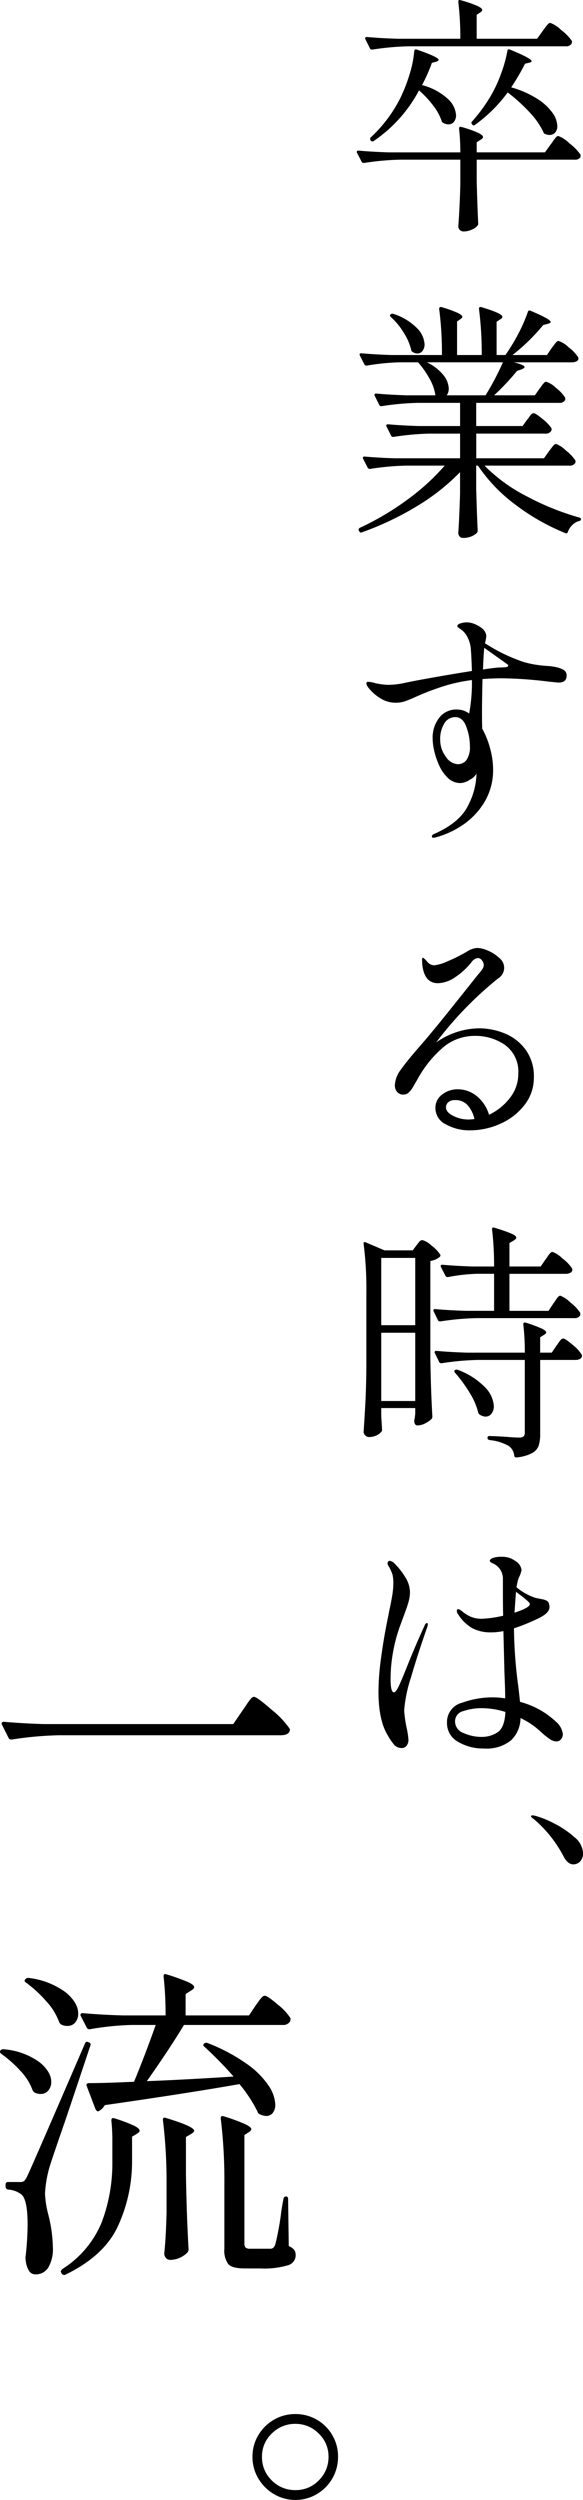
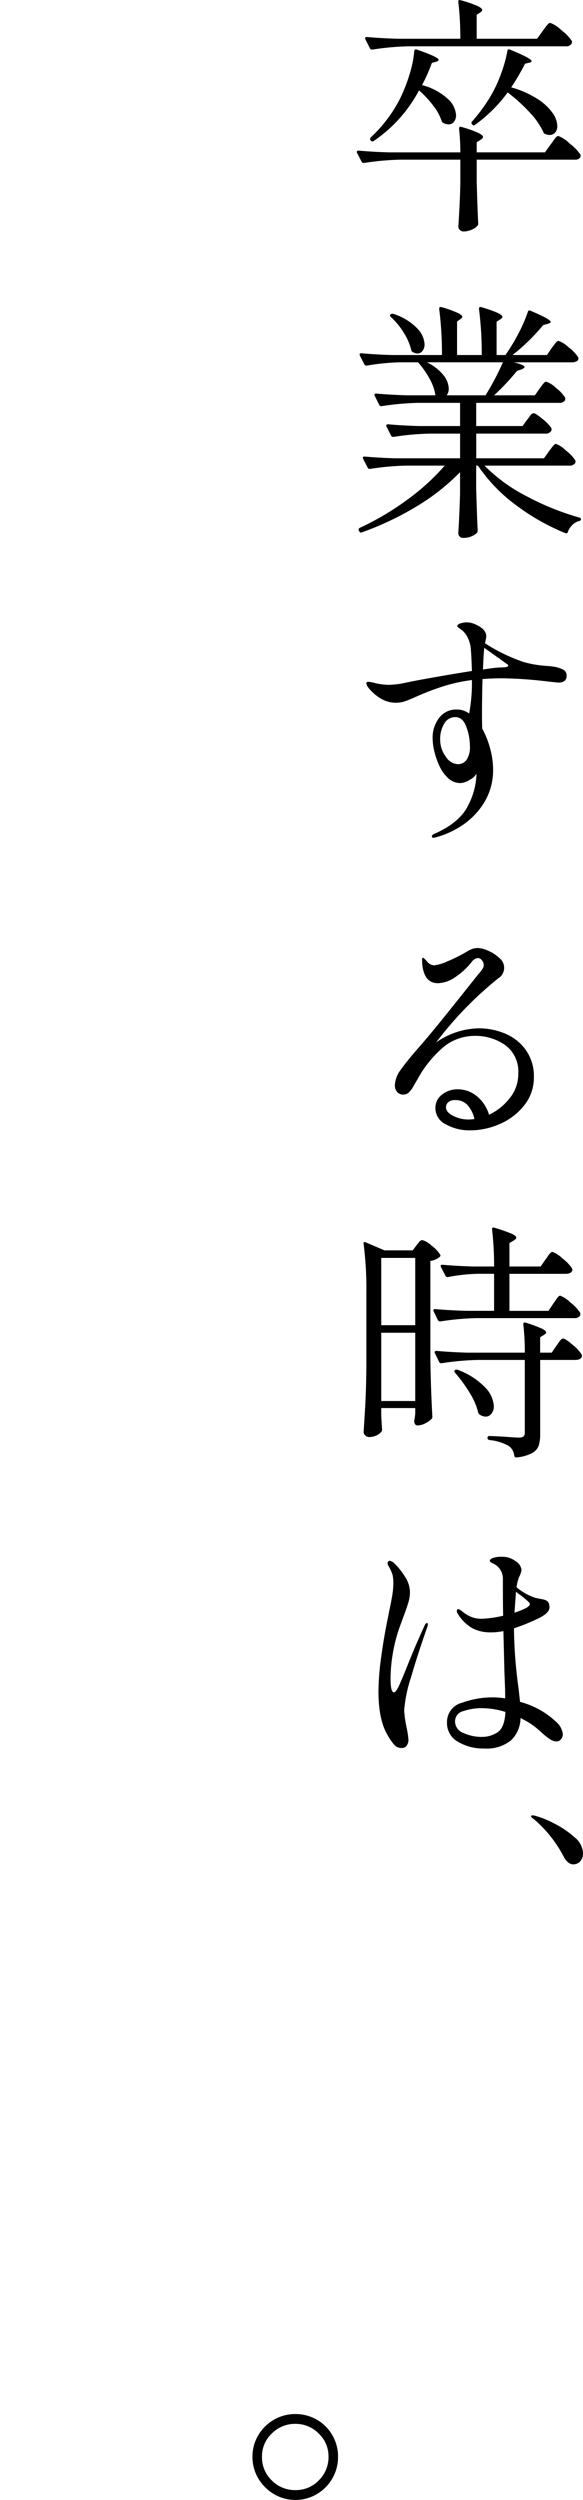
<svg xmlns="http://www.w3.org/2000/svg" width="106.48" height="456.486" viewBox="0 0 106.48 456.486">
  <g transform="translate(-1120.36 -1767.322)">
    <g transform="translate(115 185)">
-       <path d="M47.64-28.32q.3-.42.78-1.14a9.474,9.474,0,0,1,.78-1.05.808.808,0,0,1,.54-.33q.54,0,3.24,2.37a16.366,16.366,0,0,1,3.24,3.39.545.545,0,0,1,0,.6q-.3.66-1.62.66H14.1a64.327,64.327,0,0,0-8.58.78H5.34a.506.506,0,0,1-.42-.3l-1.2-2.4a.347.347,0,0,1-.06-.24q0-.3.42-.3,3.3.3,7.32.42H45.96Zm2.4,53.86q.18-.24.54-.75a6.141,6.141,0,0,1,.63-.78.757.757,0,0,1,.51-.27q.48,0,2.37,1.62a10.088,10.088,0,0,1,2.31,2.46,1.037,1.037,0,0,1-.06.6,1.428,1.428,0,0,1-1.38.66h-18q-2.64,4.38-6.78,10.26,6.48-.24,15.84-.84a68.715,68.715,0,0,0-5.28-5.4q-.24-.18-.24-.33a.373.373,0,0,1,.12-.27.627.627,0,0,1,.66-.12,32.915,32.915,0,0,1,7.11,3.78,15.463,15.463,0,0,1,4.02,3.99,6.7,6.7,0,0,1,1.23,3.45,2.4,2.4,0,0,1-.45,1.53,1.482,1.482,0,0,1-1.23.57,3.2,3.2,0,0,1-1.14-.3.7.7,0,0,1-.42-.48,25.838,25.838,0,0,0-3.3-5.04q-9.54,1.68-24.6,3.84a2.784,2.784,0,0,1-1.08,1.08l-.18.06q-.18,0-.42-.36L19.2,40.24l-.06-.18a.346.346,0,0,1,.12-.24.489.489,0,0,1,.36-.12q2.52,0,6.6-.18l1.62-.06q1.98-4.8,3.96-10.38H27.42a50.628,50.628,0,0,0-7.62.78h-.18a.506.506,0,0,1-.42-.3l-1.08-2.1a.347.347,0,0,1-.06-.24q0-.3.42-.3,3.3.3,7.32.42h7.8a62.319,62.319,0,0,0-.36-7.08v-.12q0-.48.54-.3a39.659,39.659,0,0,1,3.93,1.41q1.11.51,1.11.93,0,.3-.54.6l-1.02.66v3.9H48.84ZM8.1,21.34q-.42-.3-.12-.6l.06-.06a.65.65,0,0,1,.6-.18,14.081,14.081,0,0,1,6.78,2.67q2.22,1.89,2.22,3.81a2.447,2.447,0,0,1-.54,1.65,1.8,1.8,0,0,1-1.44.63,2.382,2.382,0,0,1-1.08-.24,1.015,1.015,0,0,1-.42-.48,11.428,11.428,0,0,0-2.37-3.81A22.252,22.252,0,0,0,8.1,21.34ZM4.38,58.24a.424.424,0,0,1,.48-.48h2.1a1.3,1.3,0,0,0,.81-.18,3.963,3.963,0,0,0,.63-1.02q.96-2.04,10.44-24,.18-.54.6-.36l.12.06q.48.12.3.6-3.84,11.52-4.62,13.8-2.46,7.08-2.88,8.52a21.388,21.388,0,0,0-.78,4.74,18.054,18.054,0,0,0,.54,3.54,26.444,26.444,0,0,1,.9,6.3,6.693,6.693,0,0,1-.81,3.57,2.68,2.68,0,0,1-2.43,1.29,1.342,1.342,0,0,1-1.17-.72,4.561,4.561,0,0,1-.57-1.98,1.515,1.515,0,0,1,0-.6,52.793,52.793,0,0,0,.36-5.76q0-4.74-1.2-5.58a4.355,4.355,0,0,0-2.34-.84.536.536,0,0,1-.48-.54ZM3.6,34.36q-.36-.3-.18-.6a.666.666,0,0,1,.66-.24,12.884,12.884,0,0,1,6.51,2.37q2.13,1.77,2.13,3.57a2.357,2.357,0,0,1-.54,1.59,1.736,1.736,0,0,1-1.38.63,2.382,2.382,0,0,1-1.08-.24,1.015,1.015,0,0,1-.42-.48,10.253,10.253,0,0,0-2.22-3.51A21.9,21.9,0,0,0,3.6,34.36ZM44.34,57.88a92.994,92.994,0,0,0-.66-11.7v-.12q0-.48.54-.3a33.537,33.537,0,0,1,3.93,1.44q1.11.54,1.11.9,0,.24-.42.54l-.84.54v19.8a1.051,1.051,0,0,0,.21.75,1.275,1.275,0,0,0,.87.21h3.78a.861.861,0,0,0,.45-.21,1.928,1.928,0,0,0,.33-.57,51.729,51.729,0,0,0,1.02-5.4q.12-1.14.48-2.94a.437.437,0,0,1,.48-.42q.36,0,.36.48l.12,8.58a2.466,2.466,0,0,1,1.02.72,1.831,1.831,0,0,1,.24,1.02,1.9,1.9,0,0,1-1.44,1.77,15.338,15.338,0,0,1-5.04.57H48.06q-2.28,0-3-.78a4.2,4.2,0,0,1-.72-2.82Zm-10.56.3a92.994,92.994,0,0,0-.66-11.7v-.12q0-.48.54-.3,5.16,1.56,5.16,2.34,0,.24-.48.54l-1.02.6v6.72q.12,7.5.48,13.74a.972.972,0,0,1-.18.6,4.51,4.51,0,0,1-3.12,1.38,1.033,1.033,0,0,1-.84-.36,1.272,1.272,0,0,1-.3-.84q.3-2.76.42-7.38Zm-9.9-8.04a33.866,33.866,0,0,0-.18-3.6q0-.6.54-.42a29.688,29.688,0,0,1,3.6,1.35q1.02.51,1.02.93,0,.24-.48.54l-.9.54v4.68a28.245,28.245,0,0,1-2.67,11.85q-2.55,5.31-9.51,8.67a.347.347,0,0,1-.24.06.658.658,0,0,1-.42-.24l-.06-.12-.12-.24q0-.24.36-.54a18.254,18.254,0,0,0,7.14-8.55,30.527,30.527,0,0,0,1.92-11.01Z" transform="translate(1002 1923)" />
      <path d="M11.312,3.808a7.538,7.538,0,0,1-3.92-1.064A8.051,8.051,0,0,1,4.536-.112,7.641,7.641,0,0,1,3.472-4.088a7.538,7.538,0,0,1,1.064-3.92,7.828,7.828,0,0,1,2.856-2.828,7.694,7.694,0,0,1,3.92-1.036,7.694,7.694,0,0,1,3.92,1.036A7.614,7.614,0,0,1,18.06-8.008,7.694,7.694,0,0,1,19.1-4.088,7.8,7.8,0,0,1,18.06-.112a7.828,7.828,0,0,1-2.828,2.856A7.538,7.538,0,0,1,11.312,3.808Zm0-1.792A5.787,5.787,0,0,0,15.6.224,5.926,5.926,0,0,0,17.36-4.088a5.723,5.723,0,0,0-1.792-4.228,5.86,5.86,0,0,0-4.256-1.764A5.926,5.926,0,0,0,7-8.316,5.723,5.723,0,0,0,5.208-4.088,5.852,5.852,0,0,0,7,.252,5.926,5.926,0,0,0,11.312,2.016Z" transform="translate(1048 2035)" />
    </g>
    <g transform="translate(120 -11)">
      <path d="M36.478-33.028q.138-.184.46-.621a5.949,5.949,0,0,1,.529-.644.581.581,0,0,1,.391-.207,5.583,5.583,0,0,1,2,1.311,8.516,8.516,0,0,1,1.955,2,.8.8,0,0,1-.046.46,1.1,1.1,0,0,1-1.058.506H11.96a49.317,49.317,0,0,0-6.578.6H5.244a.388.388,0,0,1-.322-.23L4.094-31.51a.266.266,0,0,1-.046-.184q0-.23.322-.23,2.53.23,5.612.322H21.436a56.846,56.846,0,0,0-.368-6.716v-.092q0-.368.414-.23a21.9,21.9,0,0,1,3.1,1.058q.851.414.851.736,0,.184-.322.414l-.69.46v4.37h11.04Zm-5.75,10.3a17.748,17.748,0,0,1,4.83,2.139,9.688,9.688,0,0,1,2.737,2.553,4.363,4.363,0,0,1,.851,2.346,1.764,1.764,0,0,1-.391,1.219,1.321,1.321,0,0,1-1.035.437,1.725,1.725,0,0,1-.782-.184.359.359,0,0,1-.322-.322,14.044,14.044,0,0,0-2.6-3.7A30.925,30.925,0,0,0,30.084-21.8,26.682,26.682,0,0,1,24.1-15.87q-.276.23-.506-.092l-.046-.046a.362.362,0,0,1,.046-.506,29.686,29.686,0,0,0,3.312-4.508,24.374,24.374,0,0,0,1.955-4.163,24.283,24.283,0,0,0,1.173-4.209q.092-.414.46-.23,3.956,1.61,3.956,2.116,0,.184-.414.276l-.782.184A41.163,41.163,0,0,1,30.728-22.724Zm-16.836.552a25.649,25.649,0,0,1-8.28,9.246.393.393,0,0,1-.552-.092l-.046-.092a.389.389,0,0,1,.092-.506,25.257,25.257,0,0,0,5.382-7.176,29.175,29.175,0,0,0,1.679-4.324,19.672,19.672,0,0,0,.851-4.232q.092-.414.46-.276,4,1.38,4,1.886,0,.138-.414.322l-.828.23a29.6,29.6,0,0,1-1.794,4.048,11.017,11.017,0,0,1,4.692,2.507,4.382,4.382,0,0,1,1.518,2.967,1.855,1.855,0,0,1-.391,1.242,1.242,1.242,0,0,1-.989.46,2.021,2.021,0,0,1-.966-.276.582.582,0,0,1-.276-.322,9.511,9.511,0,0,0-1.564-2.852A18.318,18.318,0,0,0,13.892-22.172ZM37.95-12.328q.184-.23.483-.667a4.716,4.716,0,0,1,.506-.644.581.581,0,0,1,.391-.207,5.814,5.814,0,0,1,2.047,1.357,8.88,8.88,0,0,1,2,2.047,1.162,1.162,0,0,1,0,.46,1.131,1.131,0,0,1-1.058.46H24.426v4.048q.138,4.922.276,7.59a.562.562,0,0,1-.138.414,2.669,2.669,0,0,1-1.058.736,3.646,3.646,0,0,1-1.472.322.936.936,0,0,1-.69-.276.883.883,0,0,1-.276-.644q.276-3.864.368-7.82v-4.37H10.442a49.317,49.317,0,0,0-6.578.6H3.726a.388.388,0,0,1-.322-.23l-.828-1.61a.266.266,0,0,1-.046-.184q0-.23.322-.23,2.53.23,5.612.322H21.436a40.847,40.847,0,0,0-.23-4.324q0-.46.414-.322A20.8,20.8,0,0,1,24.7-14.421q.874.437.874.759,0,.23-.368.46l-.782.506v1.84H36.892Zm-.322,56.046q.138-.184.437-.575a6.109,6.109,0,0,1,.483-.575.53.53,0,0,1,.368-.184,5.03,5.03,0,0,1,1.794,1.2,7.322,7.322,0,0,1,1.748,1.84.8.8,0,0,1-.046.46,1.184,1.184,0,0,1-1.1.46H25.852a29.933,29.933,0,0,0,7.728,5.612,48.123,48.123,0,0,0,9.568,3.864.335.335,0,0,1,.322.368q-.046.23-.368.276a2.862,2.862,0,0,0-1.2.713,3.362,3.362,0,0,0-.828,1.265q-.092.368-.46.23a39.832,39.832,0,0,1-9.062-5.152,29.268,29.268,0,0,1-6.9-7.176h-.322v4.14q.138,5.014.276,7.682a.745.745,0,0,1-.138.46,3.2,3.2,0,0,1-1.012.644,3.965,3.965,0,0,1-1.564.276.742.742,0,0,1-.6-.276.975.975,0,0,1-.23-.644q.184-2.622.322-7.084v-4a38.963,38.963,0,0,1-7.912,6.233A54.853,54.853,0,0,1,3.45,58.53a.31.31,0,0,1-.46-.184L2.9,58.208a.266.266,0,0,1-.046-.184.388.388,0,0,1,.23-.322A50.449,50.449,0,0,0,11.707,52.6a41.013,41.013,0,0,0,6.877-6.256H11.546a49.317,49.317,0,0,0-6.578.6H4.876a.416.416,0,0,1-.368-.23L3.68,45.1l-.046-.184q0-.23.322-.23,2.484.23,5.566.322H21.39V40.5H15.824a49.317,49.317,0,0,0-6.578.6H9.108a.388.388,0,0,1-.322-.23L7.958,39.21a.266.266,0,0,1-.046-.184q0-.23.322-.23,2.53.23,5.612.322H21.39V34.886H13.662a49.317,49.317,0,0,0-6.578.6H6.946a.388.388,0,0,1-.322-.23L5.8,33.6a.266.266,0,0,1-.046-.184q0-.23.322-.23,2.53.23,5.612.322h5.2a8.743,8.743,0,0,0-1.1-3.082,16.239,16.239,0,0,0-2.07-2.944H10.3a40.852,40.852,0,0,0-5.934.6H4.232a.388.388,0,0,1-.322-.23l-.828-1.61-.046-.184q0-.23.322-.23,2.484.23,5.566.322h9.154a63.691,63.691,0,0,0-.506-8.418q0-.46.46-.322a21.408,21.408,0,0,1,2.944,1.058q.828.414.828.69,0,.184-.322.414l-.644.46v6.118h4.508a63.691,63.691,0,0,0-.506-8.418q0-.46.46-.322,3.818,1.15,3.818,1.748,0,.23-.368.46l-.69.46v6.072h1.61a33.4,33.4,0,0,0,2.369-3.91,27.5,27.5,0,0,0,1.725-3.956q.092-.368.46-.23,3.726,1.564,3.726,2.07,0,.138-.506.322l-.874.23a35.473,35.473,0,0,1-5.612,5.474h6.3l.874-1.288q.184-.23.437-.575a4.705,4.705,0,0,1,.437-.529.53.53,0,0,1,.368-.184,4.8,4.8,0,0,1,1.84,1.173,7.088,7.088,0,0,1,1.748,1.817l.046.184a.592.592,0,0,1-.345.552,1.791,1.791,0,0,1-.851.184H31.188q1.978.46,1.978.874,0,.184-.552.414l-.828.276A42.682,42.682,0,0,1,27.6,33.506h7.452l.874-1.242q.138-.184.391-.529a4.705,4.705,0,0,1,.437-.529.53.53,0,0,1,.368-.184,4.474,4.474,0,0,1,1.771,1.127,6.831,6.831,0,0,1,1.679,1.771,1.162,1.162,0,0,1,0,.46,1.142,1.142,0,0,1-1.1.506H24.334v4.232H32.8l.828-1.15a3.966,3.966,0,0,0,.391-.506,2.938,2.938,0,0,1,.437-.529.562.562,0,0,1,.368-.161q.368,0,1.656,1.081a7.148,7.148,0,0,1,1.61,1.679.8.8,0,0,1-.046.46,1.142,1.142,0,0,1-1.1.506h-12.6v4.508H36.708ZM8.74,19.2q-.276-.276-.046-.46l.046-.046a.558.558,0,0,1,.506-.046,10.471,10.471,0,0,1,4.278,2.6,4.52,4.52,0,0,1,1.38,2.921,1.954,1.954,0,0,1-.368,1.219,1.157,1.157,0,0,1-.966.483,1.484,1.484,0,0,1-.828-.276.442.442,0,0,1-.276-.368,10.288,10.288,0,0,0-1.38-3.174A12.955,12.955,0,0,0,8.74,19.2Zm6.578,8.28a8.619,8.619,0,0,1,3.036,2.346,4.132,4.132,0,0,1,.966,2.438,2.055,2.055,0,0,1-.368,1.242h7.084A47.631,47.631,0,0,0,29.21,27.48Zm23.23,55.586a5.36,5.36,0,0,1,1.748.575,1.183,1.183,0,0,1,.552,1.081q0,1.242-1.518,1.242-.046,0-1.794-.184a76,76,0,0,0-8.418-.6q-1.886,0-3.634.138-.092,3.956-.092,6.026,0,2.208.046,3.036a15.823,15.823,0,0,1,1.449,3.657,14.27,14.27,0,0,1,.529,3.611,11.355,11.355,0,0,1-1.794,6.486,13.521,13.521,0,0,1-4.186,4.117,16.348,16.348,0,0,1-4.416,1.955,1.949,1.949,0,0,1-.46.092q-.322,0-.322-.23,0-.322.506-.506,4.646-2.07,6.141-5.221a13.2,13.2,0,0,0,1.495-5.5v-.23a3.013,3.013,0,0,1-1.219,1.1,3.428,3.428,0,0,1-1.679.6,3.257,3.257,0,0,1-2.323-.943,7.142,7.142,0,0,1-1.587-2.277,13.681,13.681,0,0,1-.874-2.53,10.464,10.464,0,0,1-.322-2.438,5.936,5.936,0,0,1,1.173-3.7,3.9,3.9,0,0,1,3.289-1.541,3.675,3.675,0,0,1,2.208.736,30.843,30.843,0,0,0,.506-6.118,29.454,29.454,0,0,0-5.037,1.081,48.559,48.559,0,0,0-5.359,2.047q-1.012.46-1.794.736a5.377,5.377,0,0,1-1.794.276,5.229,5.229,0,0,1-2.622-.736,8.442,8.442,0,0,1-1.84-1.472q-.828-.874-.828-1.334,0-.276.322-.276a4.688,4.688,0,0,1,1.242.23,12.271,12.271,0,0,0,2.392.322,14.8,14.8,0,0,0,3.312-.414q1.748-.368,5.267-.989t6.739-1.127q-.092-2.714-.184-3.772a5.545,5.545,0,0,0-.506-2.139,3.964,3.964,0,0,0-.966-1.4,6.938,6.938,0,0,0-.667-.506q-.345-.23-.345-.368,0-.322.575-.506a3.686,3.686,0,0,1,1.127-.184,3.742,3.742,0,0,1,1.61.368q1.978.874,1.978,2.208a10.4,10.4,0,0,1-.23,1.242,31.739,31.739,0,0,0,6.992,3.4,18.462,18.462,0,0,0,2.392.529q1.1.161,1.932.207A11.469,11.469,0,0,1,38.548,83.066Zm-9.89.138q.23,0,.667-.023a2.642,2.642,0,0,0,.644-.092q.207-.069.207-.207,0-.184-.3-.368a2.457,2.457,0,0,1-.391-.276l-3.68-2.622q-.138,1.288-.23,3.956Q27.646,83.25,28.658,83.2Zm-7.682,17.664a1.939,1.939,0,0,0,1.587-.782,4.181,4.181,0,0,0,.621-2.576,10.2,10.2,0,0,0-.644-3.45q-.644-1.794-2.024-1.794a2.3,2.3,0,0,0-2,1.15,5.43,5.43,0,0,0-.759,3.036,5.053,5.053,0,0,0,1.012,3.013A2.8,2.8,0,0,0,20.976,100.868Zm3.818,48.226a12.349,12.349,0,0,1,4.83.966,8.79,8.79,0,0,1,3.772,2.99,8.219,8.219,0,0,1,1.472,4.968,8.063,8.063,0,0,1-1.7,5.06,11.353,11.353,0,0,1-4.393,3.427,13.4,13.4,0,0,1-5.589,1.219,8.8,8.8,0,0,1-4.37-1.081,3.3,3.3,0,0,1-1.932-2.967,2.992,2.992,0,0,1,1.242-2.507,4.589,4.589,0,0,1,2.852-.943,5.486,5.486,0,0,1,3.4,1.2,6.881,6.881,0,0,1,2.3,3.45A10.424,10.424,0,0,0,30.5,161.79a7.012,7.012,0,0,0,1.518-4.37,5.989,5.989,0,0,0-2.392-5.267,9.443,9.443,0,0,0-5.566-1.679,9,9,0,0,0-5.428,1.817,20.538,20.538,0,0,0-5.06,6.187q-.23.368-.69,1.173a4.721,4.721,0,0,1-.874,1.173,1.352,1.352,0,0,1-.92.368,1.444,1.444,0,0,1-1.219-.506,1.9,1.9,0,0,1-.391-1.2,5.052,5.052,0,0,1,1.081-2.829q1.081-1.541,3.289-4.071,2.254-2.576,5.382-6.486t3.818-4.784l1.426-1.794.575-.69a4.528,4.528,0,0,0,.506-.713,1.213,1.213,0,0,0,.161-.575,1.347,1.347,0,0,0-.345-.874.955.955,0,0,0-.713-.414,1.717,1.717,0,0,0-1.2.782,12.882,12.882,0,0,1-2.99,2.737,5.781,5.781,0,0,1-3.128,1.081q-2.484,0-2.852-3.4l-.046-.874q0-.368.184-.368.138,0,.782.736a1.712,1.712,0,0,0,1.242.644,7.978,7.978,0,0,0,2.392-.713,28.654,28.654,0,0,0,3.634-1.817,3.737,3.737,0,0,1,1.886-.644,5.172,5.172,0,0,1,1.955.506,6.946,6.946,0,0,1,2.047,1.334,2.259,2.259,0,0,1-.23,3.726A65.822,65.822,0,0,0,17.02,151.67,13.913,13.913,0,0,1,24.794,149.094Zm-1.84,16.652a7.774,7.774,0,0,0,1.058-.092,5.656,5.656,0,0,0-1.173-2.438A2.927,2.927,0,0,0,20.47,162.2a1.749,1.749,0,0,0-1.242.391,1.25,1.25,0,0,0-.414.943q0,.874,1.311,1.541A6.15,6.15,0,0,0,22.954,165.746Zm15.5,33.552q.184-.23.437-.621a3.642,3.642,0,0,1,.437-.575.53.53,0,0,1,.368-.184,5.264,5.264,0,0,1,1.84,1.242,7.658,7.658,0,0,1,1.794,1.886,1.161,1.161,0,0,1,0,.46,1.1,1.1,0,0,1-1.058.506H24.38a49.318,49.318,0,0,0-6.578.6h-.138a.388.388,0,0,1-.322-.23l-.782-1.61a.266.266,0,0,1-.046-.184q0-.23.322-.23,2.53.23,5.612.322H27.6v-6.762H24.472a32.455,32.455,0,0,0-5.29.6h-.138a.388.388,0,0,1-.322-.23l-.828-1.61a.266.266,0,0,1-.046-.184q0-.23.322-.23,2.53.23,5.612.322H27.6a57.278,57.278,0,0,0-.368-6.762v-.092q0-.368.414-.23a31.132,31.132,0,0,1,3.128,1.081q.874.391.874.713,0,.276-.414.506l-.828.506v4.278h5.7l.92-1.334a6.623,6.623,0,0,0,.391-.552,3.3,3.3,0,0,1,.437-.552.635.635,0,0,1,.414-.23,5.16,5.16,0,0,1,1.817,1.2,7.253,7.253,0,0,1,1.771,1.84l.046.184a.641.641,0,0,1-.345.575,1.628,1.628,0,0,1-.851.207h-10.3v6.762h7.13ZM6.992,219.86l.138,2.346a.8.8,0,0,1-.046.46,2.34,2.34,0,0,1-.9.736,3.106,3.106,0,0,1-1.449.322.924.924,0,0,1-.667-.3.88.88,0,0,1-.3-.621q.184-2.714.322-5.267t.184-6.693V197.366a64.345,64.345,0,0,0-.506-8.924v-.092q0-.322.368-.184l3.45,1.472h5.152l.69-.92q.138-.184.46-.575a.859.859,0,0,1,.6-.391,4.1,4.1,0,0,1,1.679,1.012,5.982,5.982,0,0,1,1.587,1.656q.138.184-.092.414a3.265,3.265,0,0,1-1.7.736v17.894q.092,5.75.368,10.534a.624.624,0,0,1-.184.46,4.409,4.409,0,0,1-1.15.782,3.1,3.1,0,0,1-1.38.368q-.506,0-.6-.69a1.935,1.935,0,0,1,.046-.46,1.753,1.753,0,0,0,.069-.368q.023-.23.069-.6v-1.058H6.992ZM13.2,203.3V191.018H6.992V203.3Zm25.806,3.726q.138-.184.391-.552a4.058,4.058,0,0,1,.437-.552.53.53,0,0,1,.368-.184q.414,0,1.748,1.15a7.149,7.149,0,0,1,1.656,1.794.512.512,0,0,1,.046.23.608.608,0,0,1-.345.529,1.534,1.534,0,0,1-.805.207H36.018v13.478a6.952,6.952,0,0,1-.276,2.185,2.572,2.572,0,0,1-1.219,1.357,7.592,7.592,0,0,1-2.829.782H31.6q-.23,0-.322-.322a2.439,2.439,0,0,0-.966-1.748,8.657,8.657,0,0,0-3.542-1.1q-.368-.092-.368-.368v-.046q0-.322.276-.322.644,0,1.472.046l1.61.092q1.61.138,2.392.138a1.254,1.254,0,0,0,.828-.207.925.925,0,0,0,.23-.713V209.648h-8.6a49.319,49.319,0,0,0-6.578.6h-.138a.388.388,0,0,1-.322-.23l-.782-1.61a.266.266,0,0,1-.046-.184q0-.23.322-.23,2.53.23,5.612.322H33.212a42.806,42.806,0,0,0-.276-5.152q0-.46.46-.322a26.532,26.532,0,0,1,2.921,1.081q.8.391.8.713,0,.184-.368.414l-.736.46v2.806h2.116ZM6.992,204.68v12.466H13.2V204.68Zm13.478,7.314q-.23-.276-.046-.46a.481.481,0,0,1,.506-.092,13.281,13.281,0,0,1,5.014,3.2,5.342,5.342,0,0,1,1.61,3.427,2.133,2.133,0,0,1-.437,1.4,1.35,1.35,0,0,1-1.081.529,2.088,2.088,0,0,1-1.058-.368.593.593,0,0,1-.276-.368,12.35,12.35,0,0,0-1.587-3.657A25.205,25.205,0,0,0,20.47,211.994Zm18.4,63.682a3.548,3.548,0,0,1,1.288,2.3,1.463,1.463,0,0,1-.322.92,1,1,0,0,1-.828.414,2.222,2.222,0,0,1-1.242-.437,12.367,12.367,0,0,1-1.288-1.012q-.644-.575-.966-.851a12.471,12.471,0,0,0-1.886-1.334q-.644-.368-1.2-.644a5.7,5.7,0,0,1-1.748,4.094A7.1,7.1,0,0,1,25.76,280.6a9.006,9.006,0,0,1-4.738-1.219A3.879,3.879,0,0,1,19,275.86a3.636,3.636,0,0,1,2.806-3.634,16.4,16.4,0,0,1,5.336-.966,15.2,15.2,0,0,1,2.484.184q0-1.2-.046-2.438t-.092-2.392l-.184-7.452q-.414.092-1.242.184a7.93,7.93,0,0,1-1.012.046,7.12,7.12,0,0,1-3.427-.759,7.577,7.577,0,0,1-2.6-2.553,1.051,1.051,0,0,1-.23-.6q0-.322.276-.322a.948.948,0,0,1,.437.207,3.329,3.329,0,0,1,.391.3,7.134,7.134,0,0,0,1.449.874,5.071,5.071,0,0,0,2.093.368,20.974,20.974,0,0,0,3.818-.552q-.046-1.564-.046-4.37V249.64a3.036,3.036,0,0,0-1.978-2.9q-.414-.23-.414-.414,0-.276.529-.506a4.848,4.848,0,0,1,1.771-.23,3.946,3.946,0,0,1,2.415.805,2.171,2.171,0,0,1,1.081,1.633,7.28,7.28,0,0,1-.276.92,5.612,5.612,0,0,0-.46,1.242q-.184.874-.184.966a10.348,10.348,0,0,0,3.45,1.932q.414.092,1.127.23a2.933,2.933,0,0,1,.989.322.893.893,0,0,1,.368.552,1.88,1.88,0,0,1,.092.6q0,1.012-1.794,1.932a36.683,36.683,0,0,1-4.692,1.932v.276a84.43,84.43,0,0,0,.782,10.3q.092.69.322,2.852A15.138,15.138,0,0,1,38.87,275.676ZM15.364,257.69q.138,0,.138.23a2.189,2.189,0,0,1-.138.6q-1.7,4.83-2.944,9.108a25.6,25.6,0,0,0-1.242,6.026,22.3,22.3,0,0,0,.414,2.99,16.5,16.5,0,0,1,.368,2.346,1.772,1.772,0,0,1-.322,1.081,1.029,1.029,0,0,1-.874.437,1.779,1.779,0,0,1-1.38-.552,10.38,10.38,0,0,1-1.2-1.748q-1.7-2.76-1.7-8.05a47.2,47.2,0,0,1,.483-6.164q.483-3.588,1.219-7.176.184-.828.23-1.2.322-1.426.552-2.783a14.226,14.226,0,0,0,.23-2.323,6.581,6.581,0,0,0-.161-1.7,8.56,8.56,0,0,0-.759-1.61,1.059,1.059,0,0,1-.138-.414.488.488,0,0,1,.115-.322.371.371,0,0,1,.3-.138,1.475,1.475,0,0,1,.782.414,12.722,12.722,0,0,1,2,2.507,5.3,5.3,0,0,1,.9,2.783,6.818,6.818,0,0,1-.3,1.932q-.3,1.012-.943,2.714l-.644,1.748a28.743,28.743,0,0,0-1.242,4.807,27.7,27.7,0,0,0-.414,4.577q0,2.53.6,2.53.368,0,.9-1.127t1.541-3.657q1.518-3.818,3.174-7.406Q15.088,257.69,15.364,257.69ZM31.326,255.8q2.806-.92,2.806-1.564,0-.23-.621-.759t-1.127-.9q-.506-.368-.782-.6Zm-6.072,22.678a5.142,5.142,0,0,0,3.036-.874q1.242-.874,1.38-3.68a14.625,14.625,0,0,0-4.278-.69,10.355,10.355,0,0,0-3.381.529,1.924,1.924,0,0,0-1.541,1.863,2.277,2.277,0,0,0,1.587,2.162A7.956,7.956,0,0,0,25.254,278.482Z" transform="translate(1063 1817)" />
      <path d="M8.32,1.36A22.882,22.882,0,0,0,3.04-5.36q-.16-.12-.42-.32T2.36-6q0-.2.28-.2a3.6,3.6,0,0,1,.72.16A17.263,17.263,0,0,1,6.64-4.68a16.786,16.786,0,0,1,3.62,2.46A3.961,3.961,0,0,1,11.84.64a2.129,2.129,0,0,1-.54,1.6,1.715,1.715,0,0,1-1.22.52Q9.08,2.76,8.32,1.36Z" transform="translate(1095 2116)" />
    </g>
  </g>
</svg>